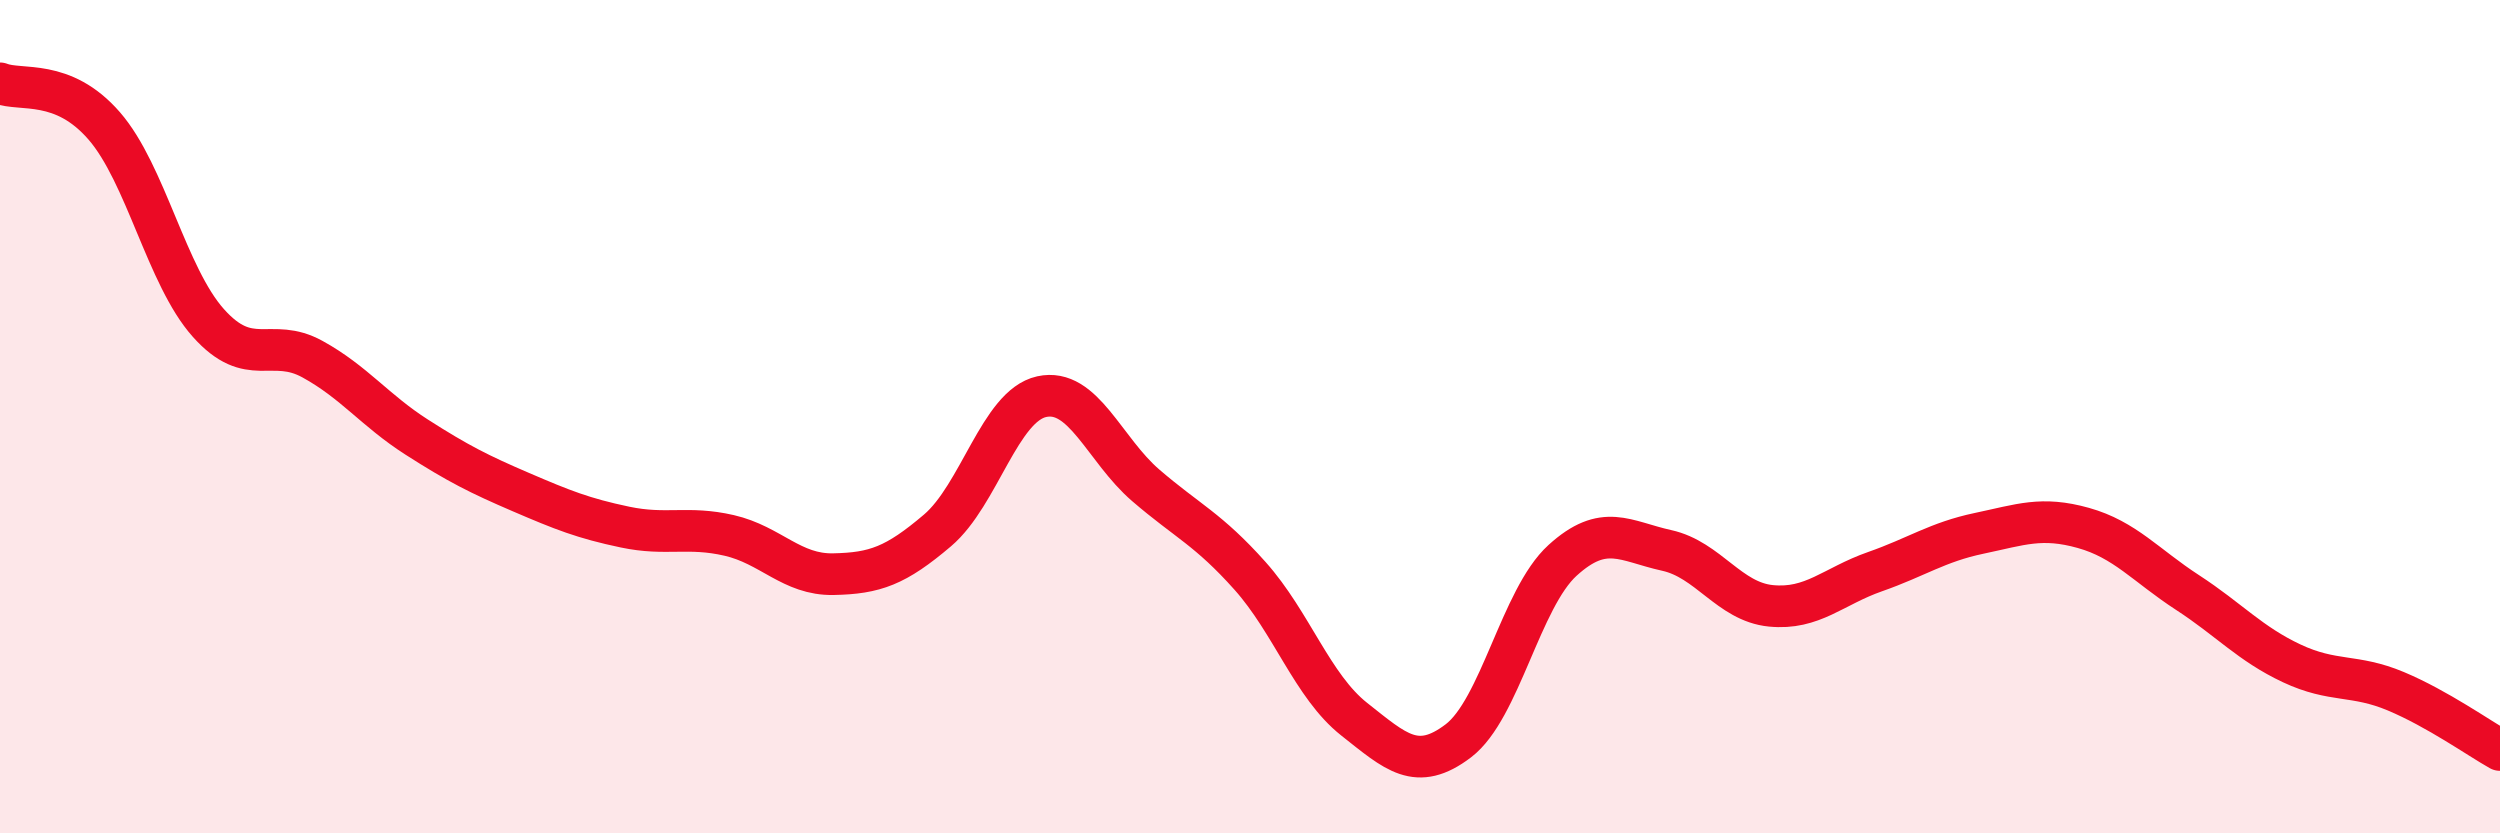
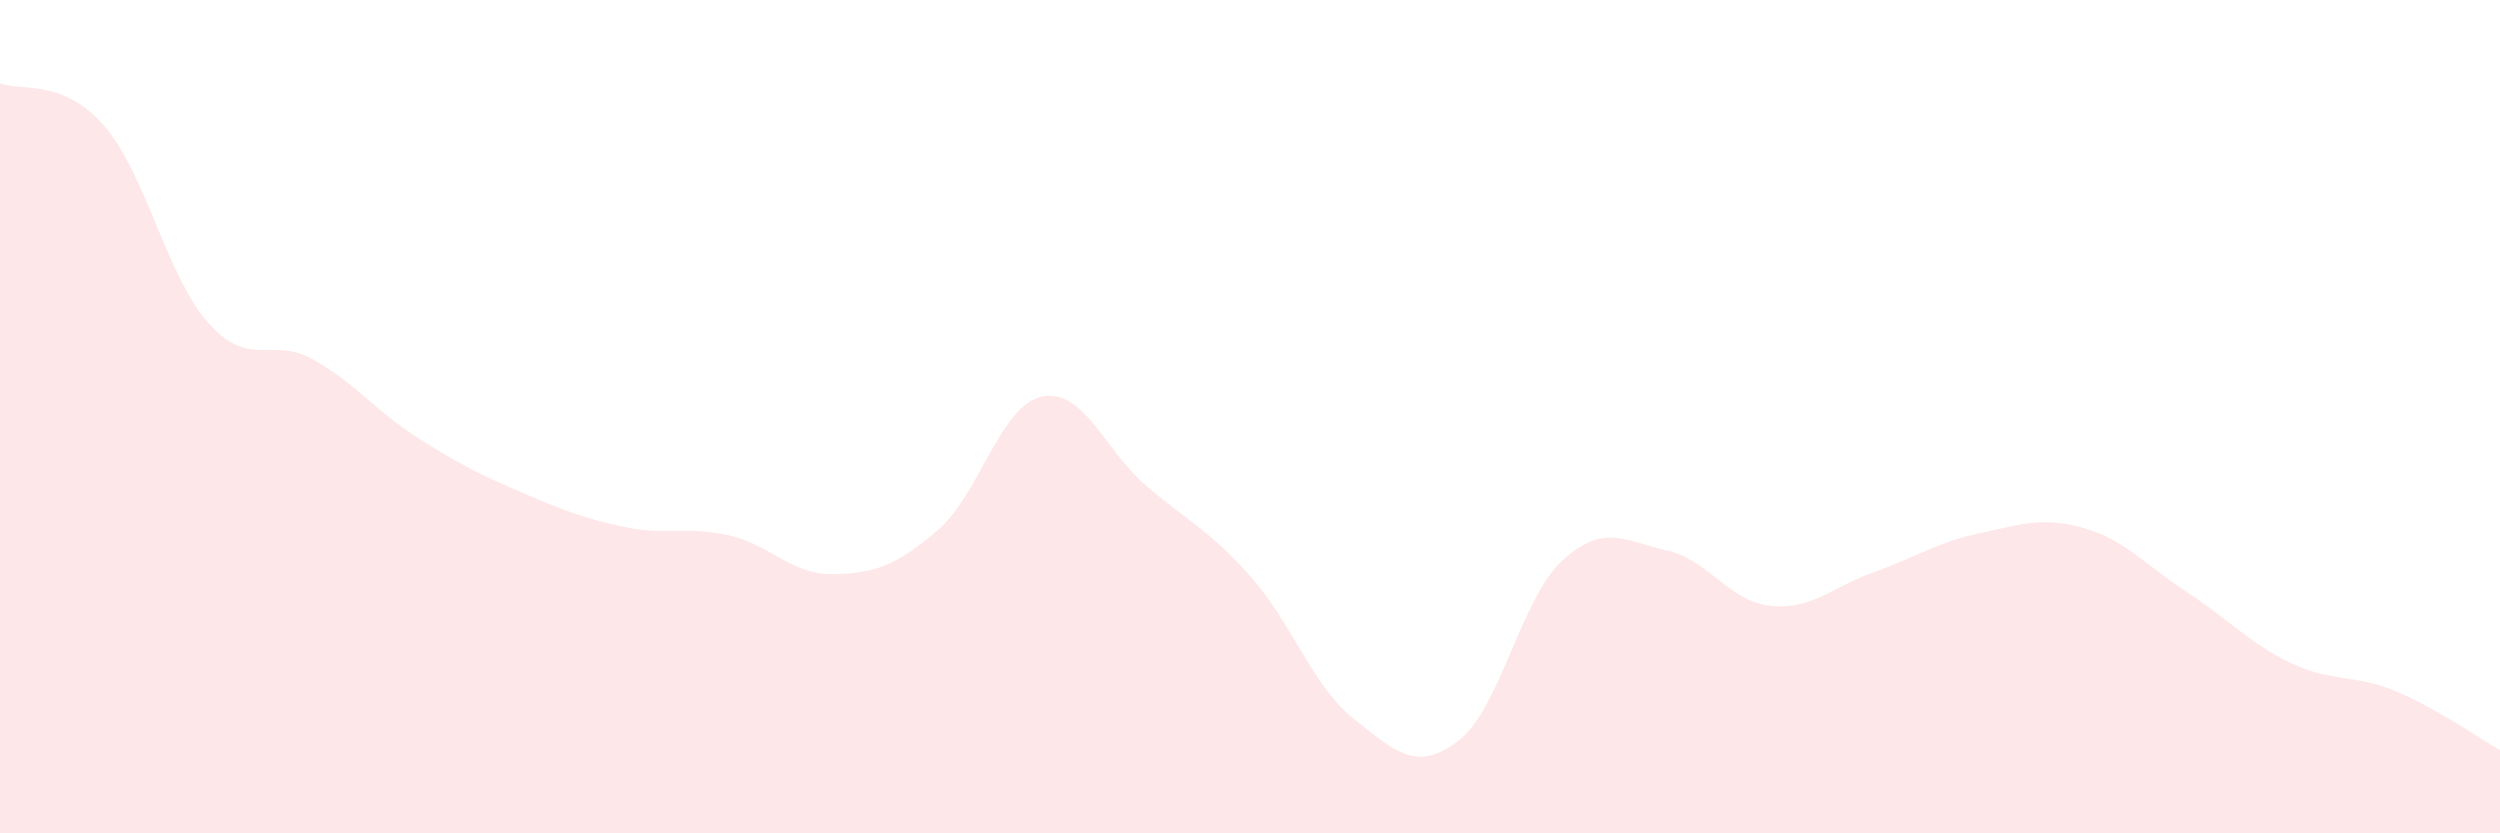
<svg xmlns="http://www.w3.org/2000/svg" width="60" height="20" viewBox="0 0 60 20">
  <path d="M 0,2 C 0.5,2.2 1.5,1.87 2.5,3.02 C 3.5,4.17 4,6.63 5,7.75 C 6,8.87 6.5,8.07 7.5,8.62 C 8.5,9.17 9,9.85 10,10.49 C 11,11.13 11.5,11.38 12.5,11.81 C 13.5,12.24 14,12.44 15,12.65 C 16,12.86 16.5,12.62 17.5,12.85 C 18.5,13.08 19,13.8 20,13.78 C 21,13.76 21.5,13.58 22.5,12.73 C 23.5,11.88 24,9.74 25,9.52 C 26,9.3 26.5,10.79 27.5,11.65 C 28.5,12.51 29,12.7 30,13.82 C 31,14.94 31.5,16.47 32.5,17.26 C 33.5,18.05 34,18.54 35,17.78 C 36,17.02 36.5,14.36 37.5,13.45 C 38.5,12.54 39,12.99 40,13.21 C 41,13.43 41.5,14.44 42.5,14.54 C 43.5,14.64 44,14.07 45,13.72 C 46,13.37 46.5,13.01 47.5,12.8 C 48.5,12.59 49,12.39 50,12.67 C 51,12.95 51.5,13.57 52.5,14.22 C 53.5,14.87 54,15.45 55,15.92 C 56,16.39 56.5,16.17 57.5,16.59 C 58.5,17.01 59.5,17.72 60,18L60 20L0 20Z" fill="#EB0A25" opacity="0.1" stroke-linecap="round" stroke-linejoin="round" />
-   <path d="M 0,2 C 0.5,2.2 1.5,1.87 2.5,3.02 C 3.5,4.17 4,6.63 5,7.75 C 6,8.87 6.5,8.07 7.5,8.62 C 8.5,9.17 9,9.85 10,10.49 C 11,11.13 11.5,11.38 12.5,11.81 C 13.5,12.24 14,12.44 15,12.65 C 16,12.86 16.5,12.62 17.5,12.85 C 18.5,13.08 19,13.8 20,13.78 C 21,13.76 21.5,13.58 22.5,12.73 C 23.5,11.88 24,9.74 25,9.52 C 26,9.3 26.5,10.79 27.5,11.65 C 28.5,12.51 29,12.7 30,13.82 C 31,14.94 31.5,16.47 32.5,17.26 C 33.5,18.05 34,18.54 35,17.78 C 36,17.02 36.5,14.36 37.5,13.45 C 38.5,12.54 39,12.99 40,13.21 C 41,13.43 41.5,14.44 42.5,14.54 C 43.5,14.64 44,14.07 45,13.72 C 46,13.37 46.5,13.01 47.5,12.8 C 48.5,12.59 49,12.39 50,12.67 C 51,12.95 51.5,13.57 52.5,14.22 C 53.5,14.87 54,15.45 55,15.92 C 56,16.39 56.5,16.17 57.5,16.59 C 58.5,17.01 59.5,17.72 60,18" stroke="#EB0A25" stroke-width="1" fill="none" stroke-linecap="round" stroke-linejoin="round" />
</svg>